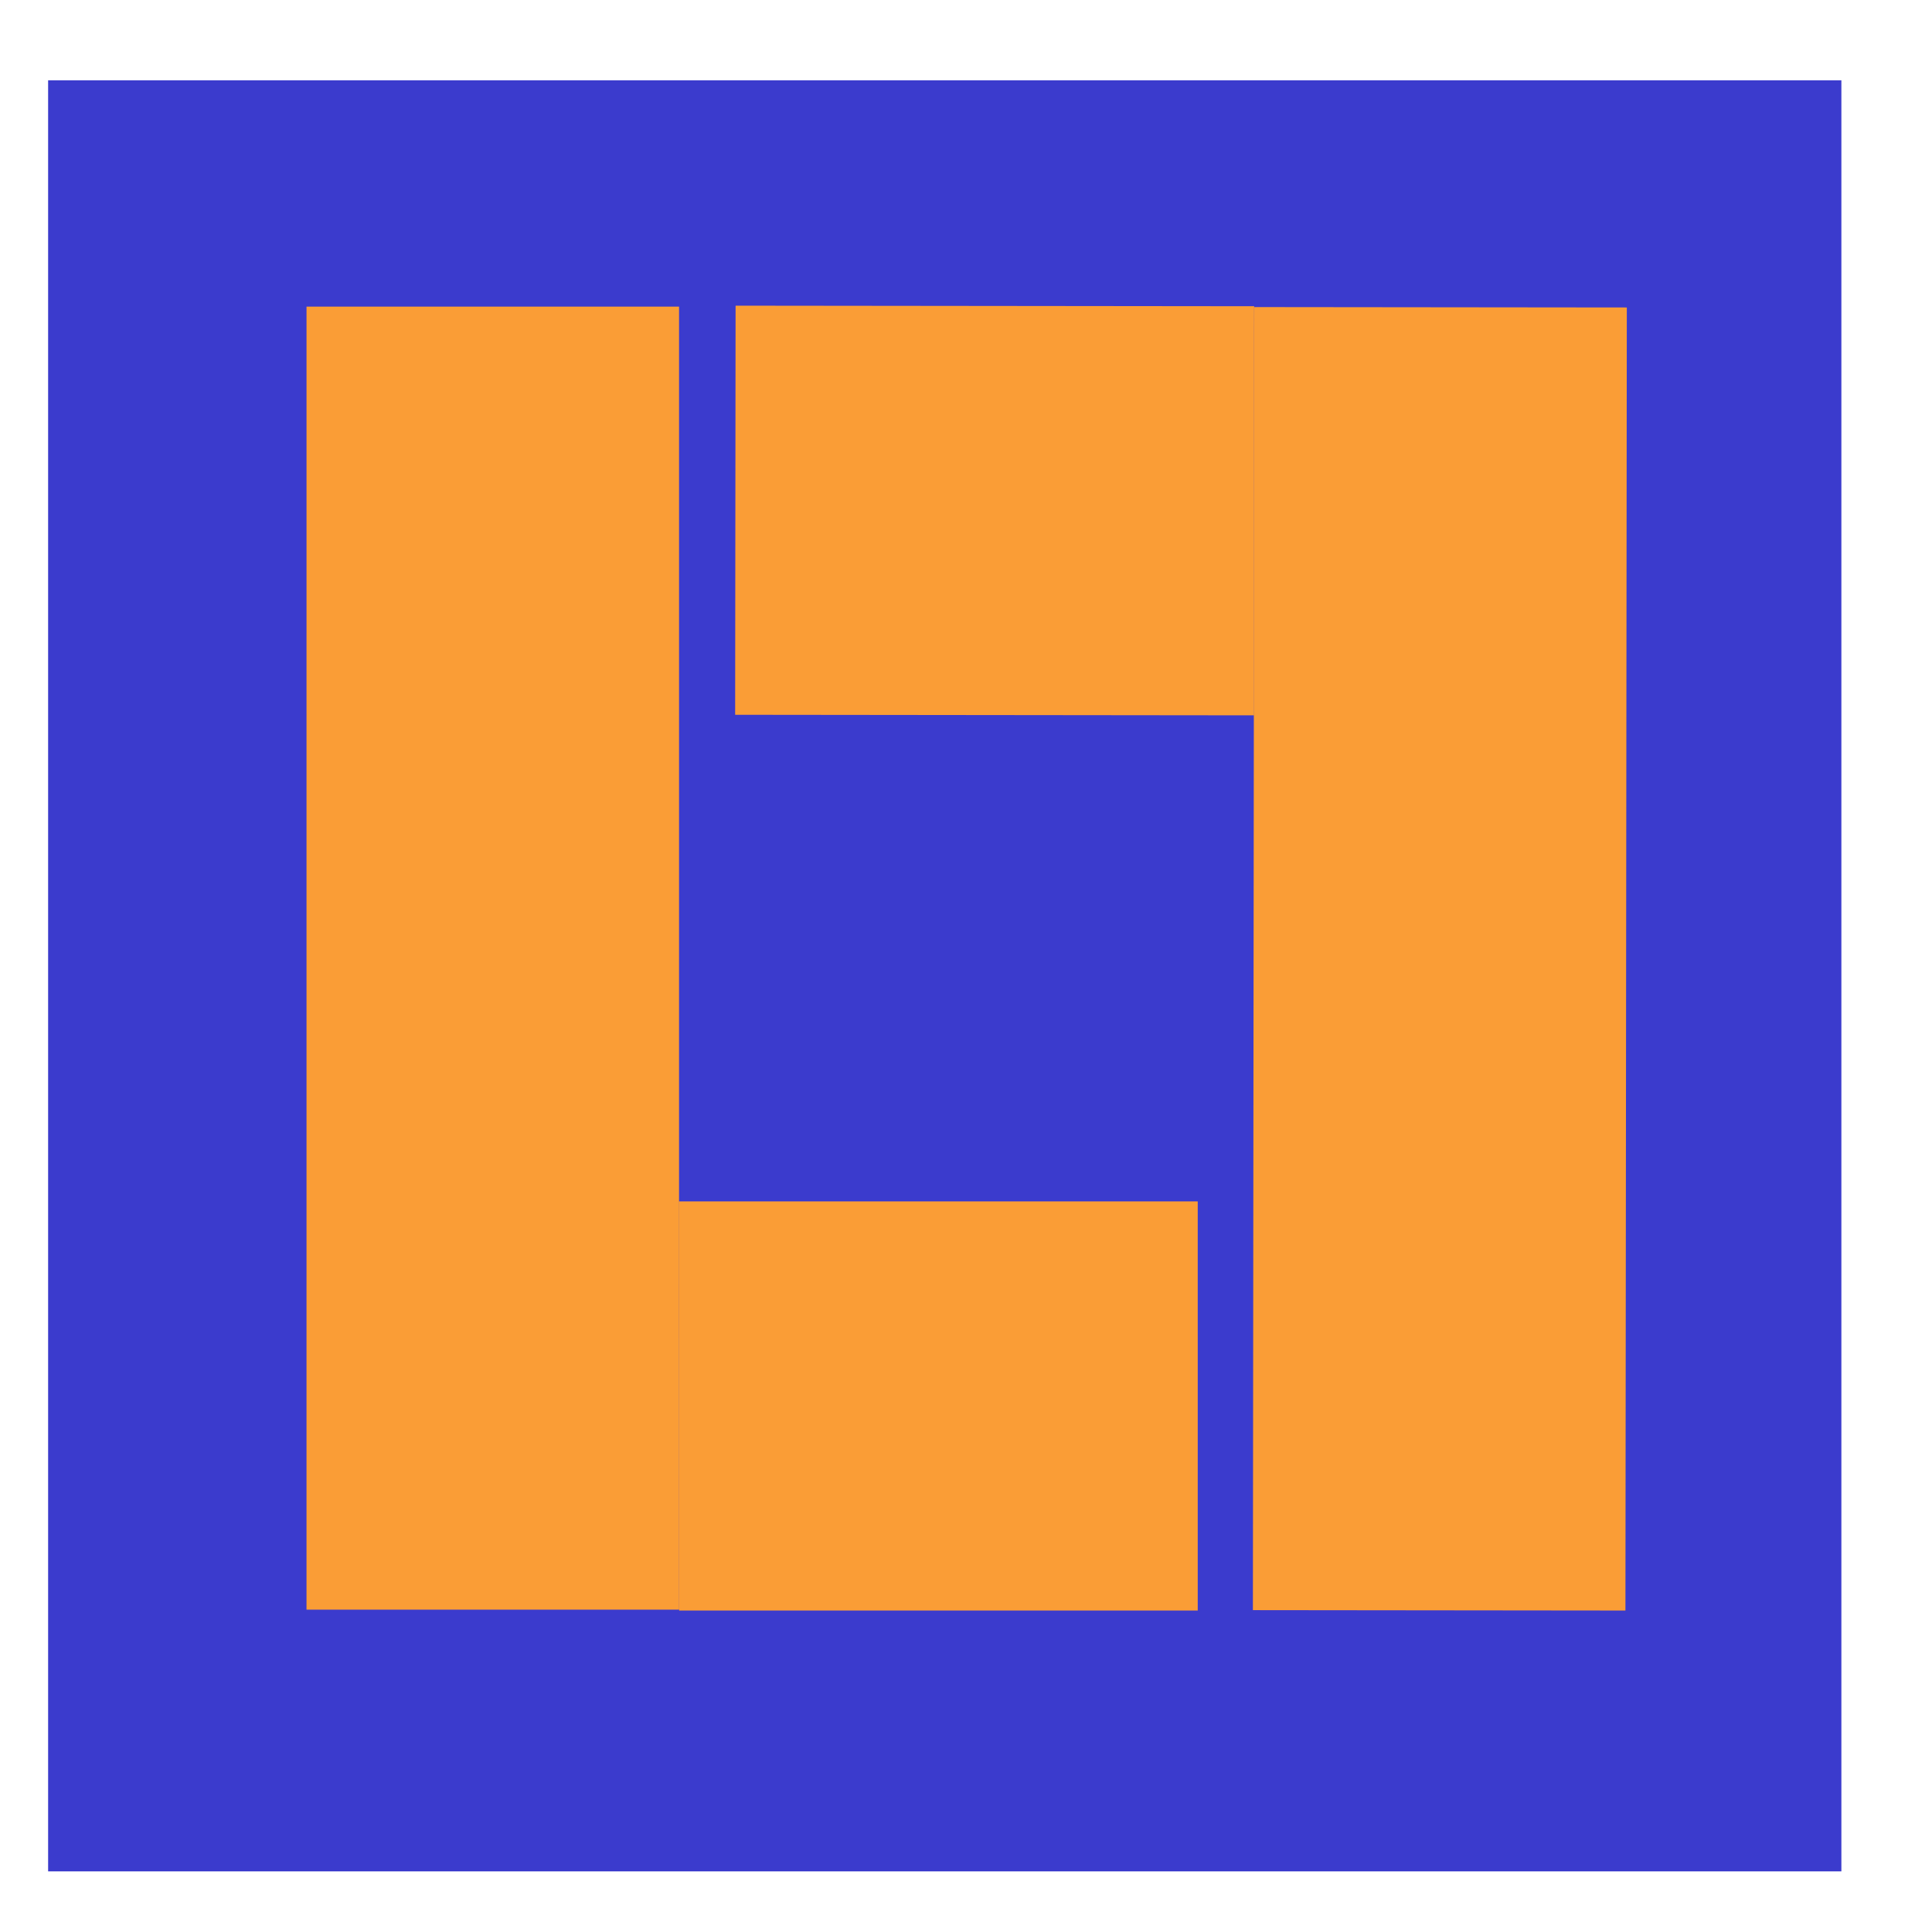
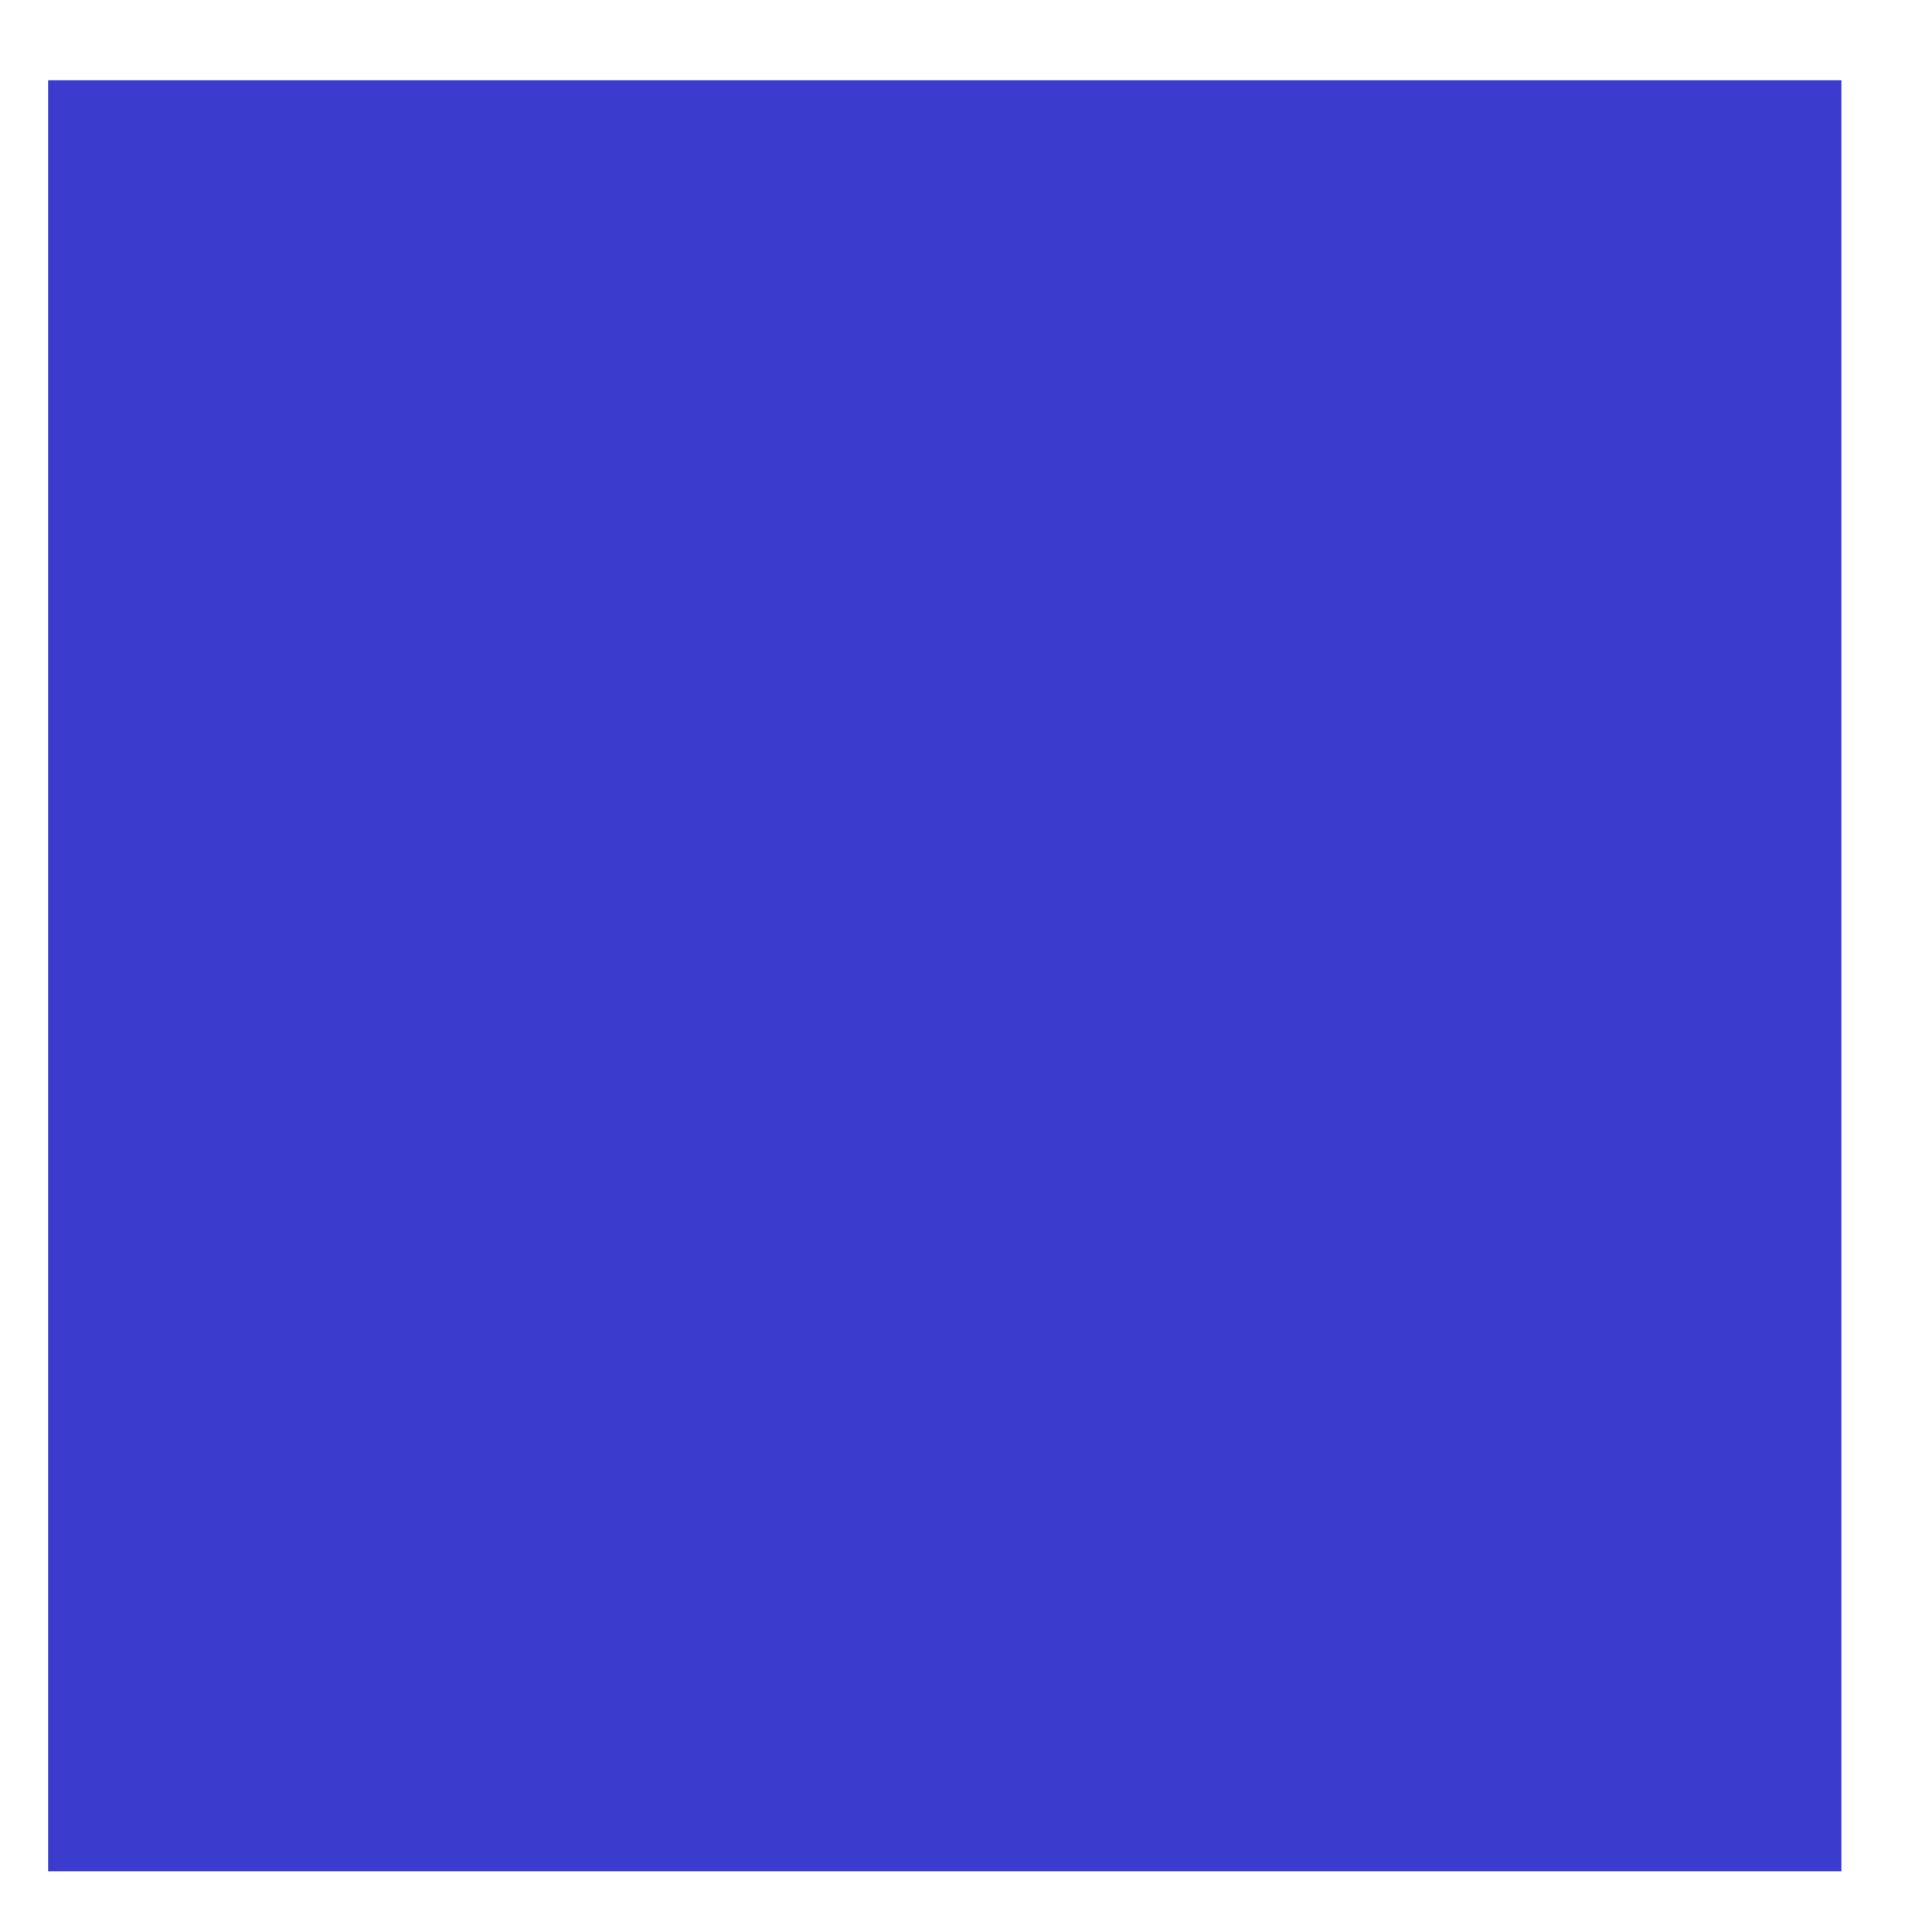
<svg xmlns="http://www.w3.org/2000/svg" xmlns:ns1="http://sodipodi.sourceforge.net/DTD/sodipodi-0.dtd" xmlns:ns2="http://www.inkscape.org/namespaces/inkscape" width="91.267mm" height="90.527mm" viewBox="0 0 91.267 90.527" version="1.1" id="svg1" xml:space="preserve">
  <ns1:namedview id="namedview1" pagecolor="#ffffff" bordercolor="#000000" borderopacity="0.25" ns2:showpageshadow="2" ns2:pageopacity="0.0" ns2:pagecheckerboard="0" ns2:deskcolor="#d1d1d1" ns2:document-units="mm" ns2:export-bgcolor="#ffffffff" />
  <defs id="defs1">
    <filter style="color-interpolation-filters:sRGB" ns2:label="Drop Shadow" id="filter53-1" x="-0.231" y="-0.234" width="1.462" height="1.467">
      <feFlood result="flood" in="SourceGraphic" flood-opacity="0.498" flood-color="rgb(0,0,0)" id="feFlood52-9" />
      <feGaussianBlur result="blur" in="SourceGraphic" stdDeviation="3" id="feGaussianBlur52-4" />
      <feOffset result="offset" in="blur" dx="0" dy="0" id="feOffset52-7" />
      <feComposite result="comp1" operator="in" in="flood" in2="offset" id="feComposite52-8" />
      <feComposite result="fbSourceGraphic" operator="over" in="SourceGraphic" in2="comp1" id="feComposite53-4" />
      <feColorMatrix result="fbSourceGraphicAlpha" in="fbSourceGraphic" values="0 0 0 -1 0 0 0 0 -1 0 0 0 0 -1 0 0 0 0 1 0" id="feColorMatrix53-5" />
      <feFlood id="feFlood53-0" result="flood" in="fbSourceGraphic" flood-opacity="0.498" flood-color="rgb(0,0,0)" />
      <feGaussianBlur id="feGaussianBlur53-3" result="blur" in="fbSourceGraphic" stdDeviation="3" />
      <feOffset id="feOffset53-6" result="offset" in="blur" dx="0" dy="0" />
      <feComposite id="feComposite54-1" result="comp1" operator="in" in="flood" in2="offset" />
      <feComposite id="feComposite55-0" result="comp2" operator="over" in="fbSourceGraphic" in2="comp1" />
    </filter>
  </defs>
  <g ns2:label="Layer 1" ns2:groupmode="layer" id="layer1" transform="translate(-7.612,-150.753)">
    <g id="g58">
      <rect style="fill:#3b3bcd;fill-opacity:1;stroke-width:0.265" id="rect1-3" width="84.713" height="84.589" x="9.885" y="154.545" />
      <g id="g2-7-0" transform="rotate(-179.939,102.078,148.145)">
-         <path id="rect2-9-6" style="fill:#fa9d36;fill-opacity:1;stroke-width:0.265;filter:url(#filter53-1)" d="m 119.675,69.455 v 61.542 h 17.599 V 69.455 Z m 17.604,42.26 v 19.322 h 24.498 v -19.322 z m 44.767,19.256 -0.065,-61.542 -17.599,0.019 0.065,61.542 z m -17.648,-42.242 -0.021,-19.322 -24.498,0.026 0.021,19.322 z" />
-       </g>
+         </g>
    </g>
  </g>
</svg>